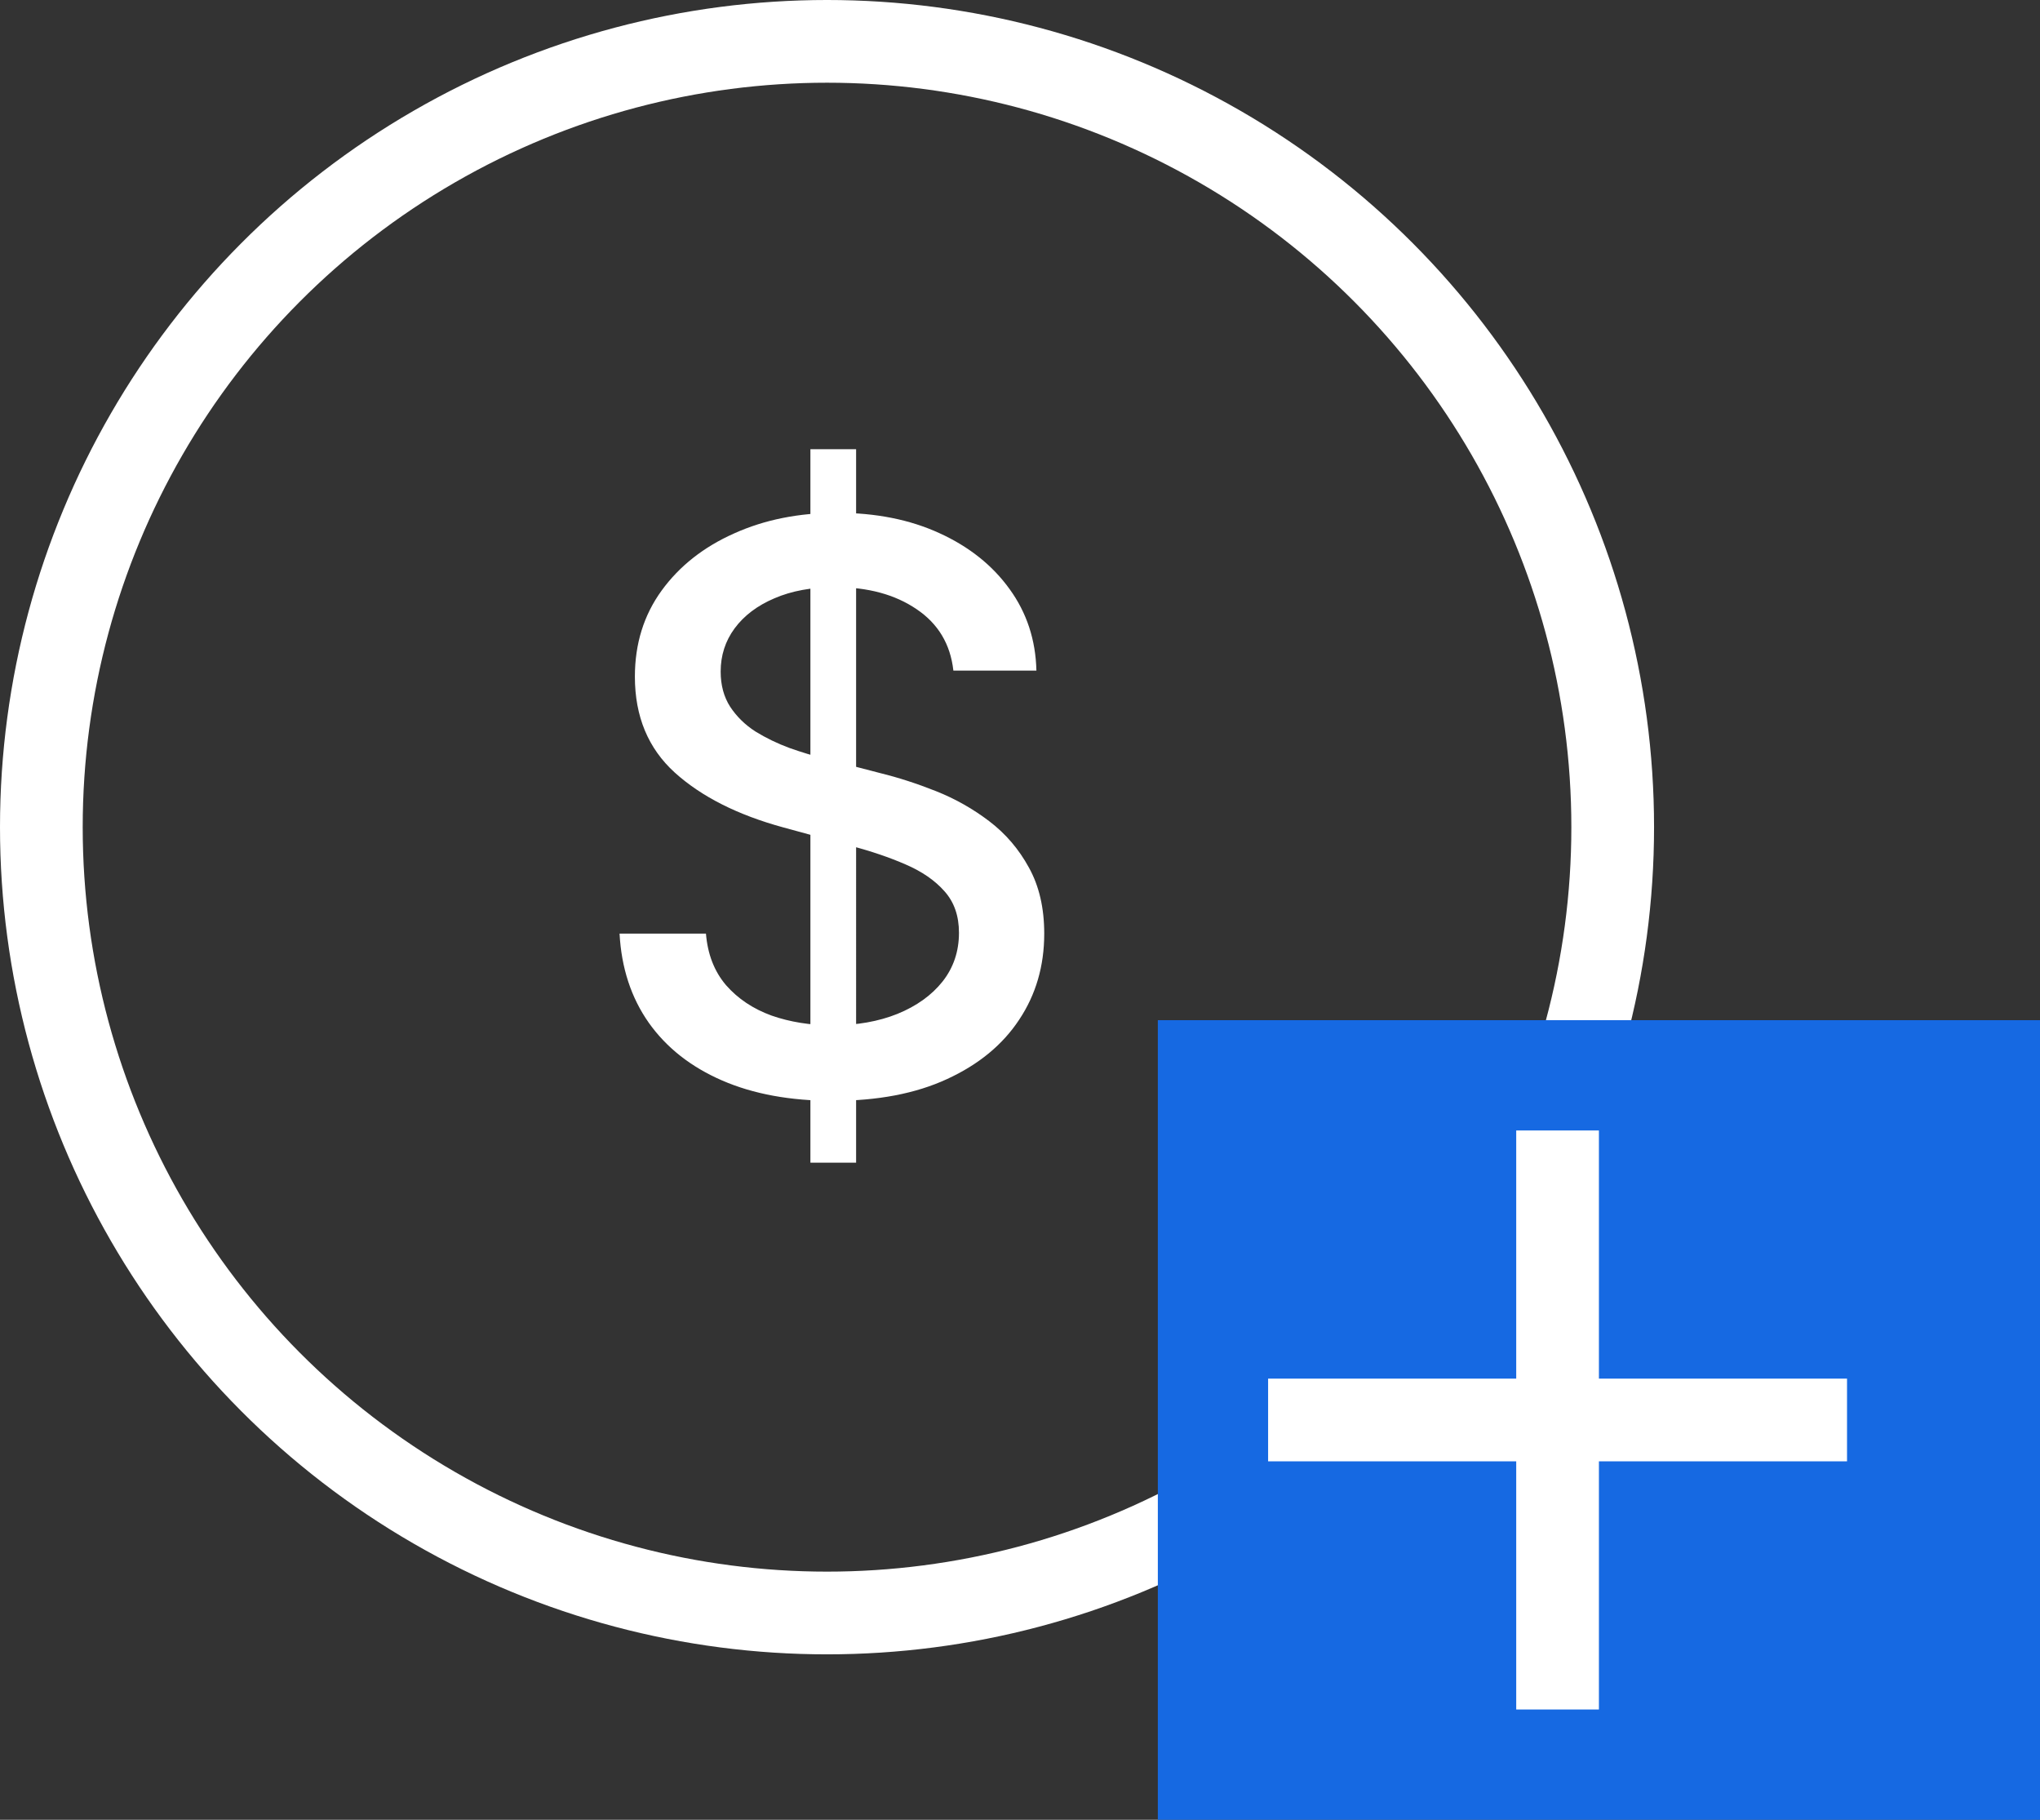
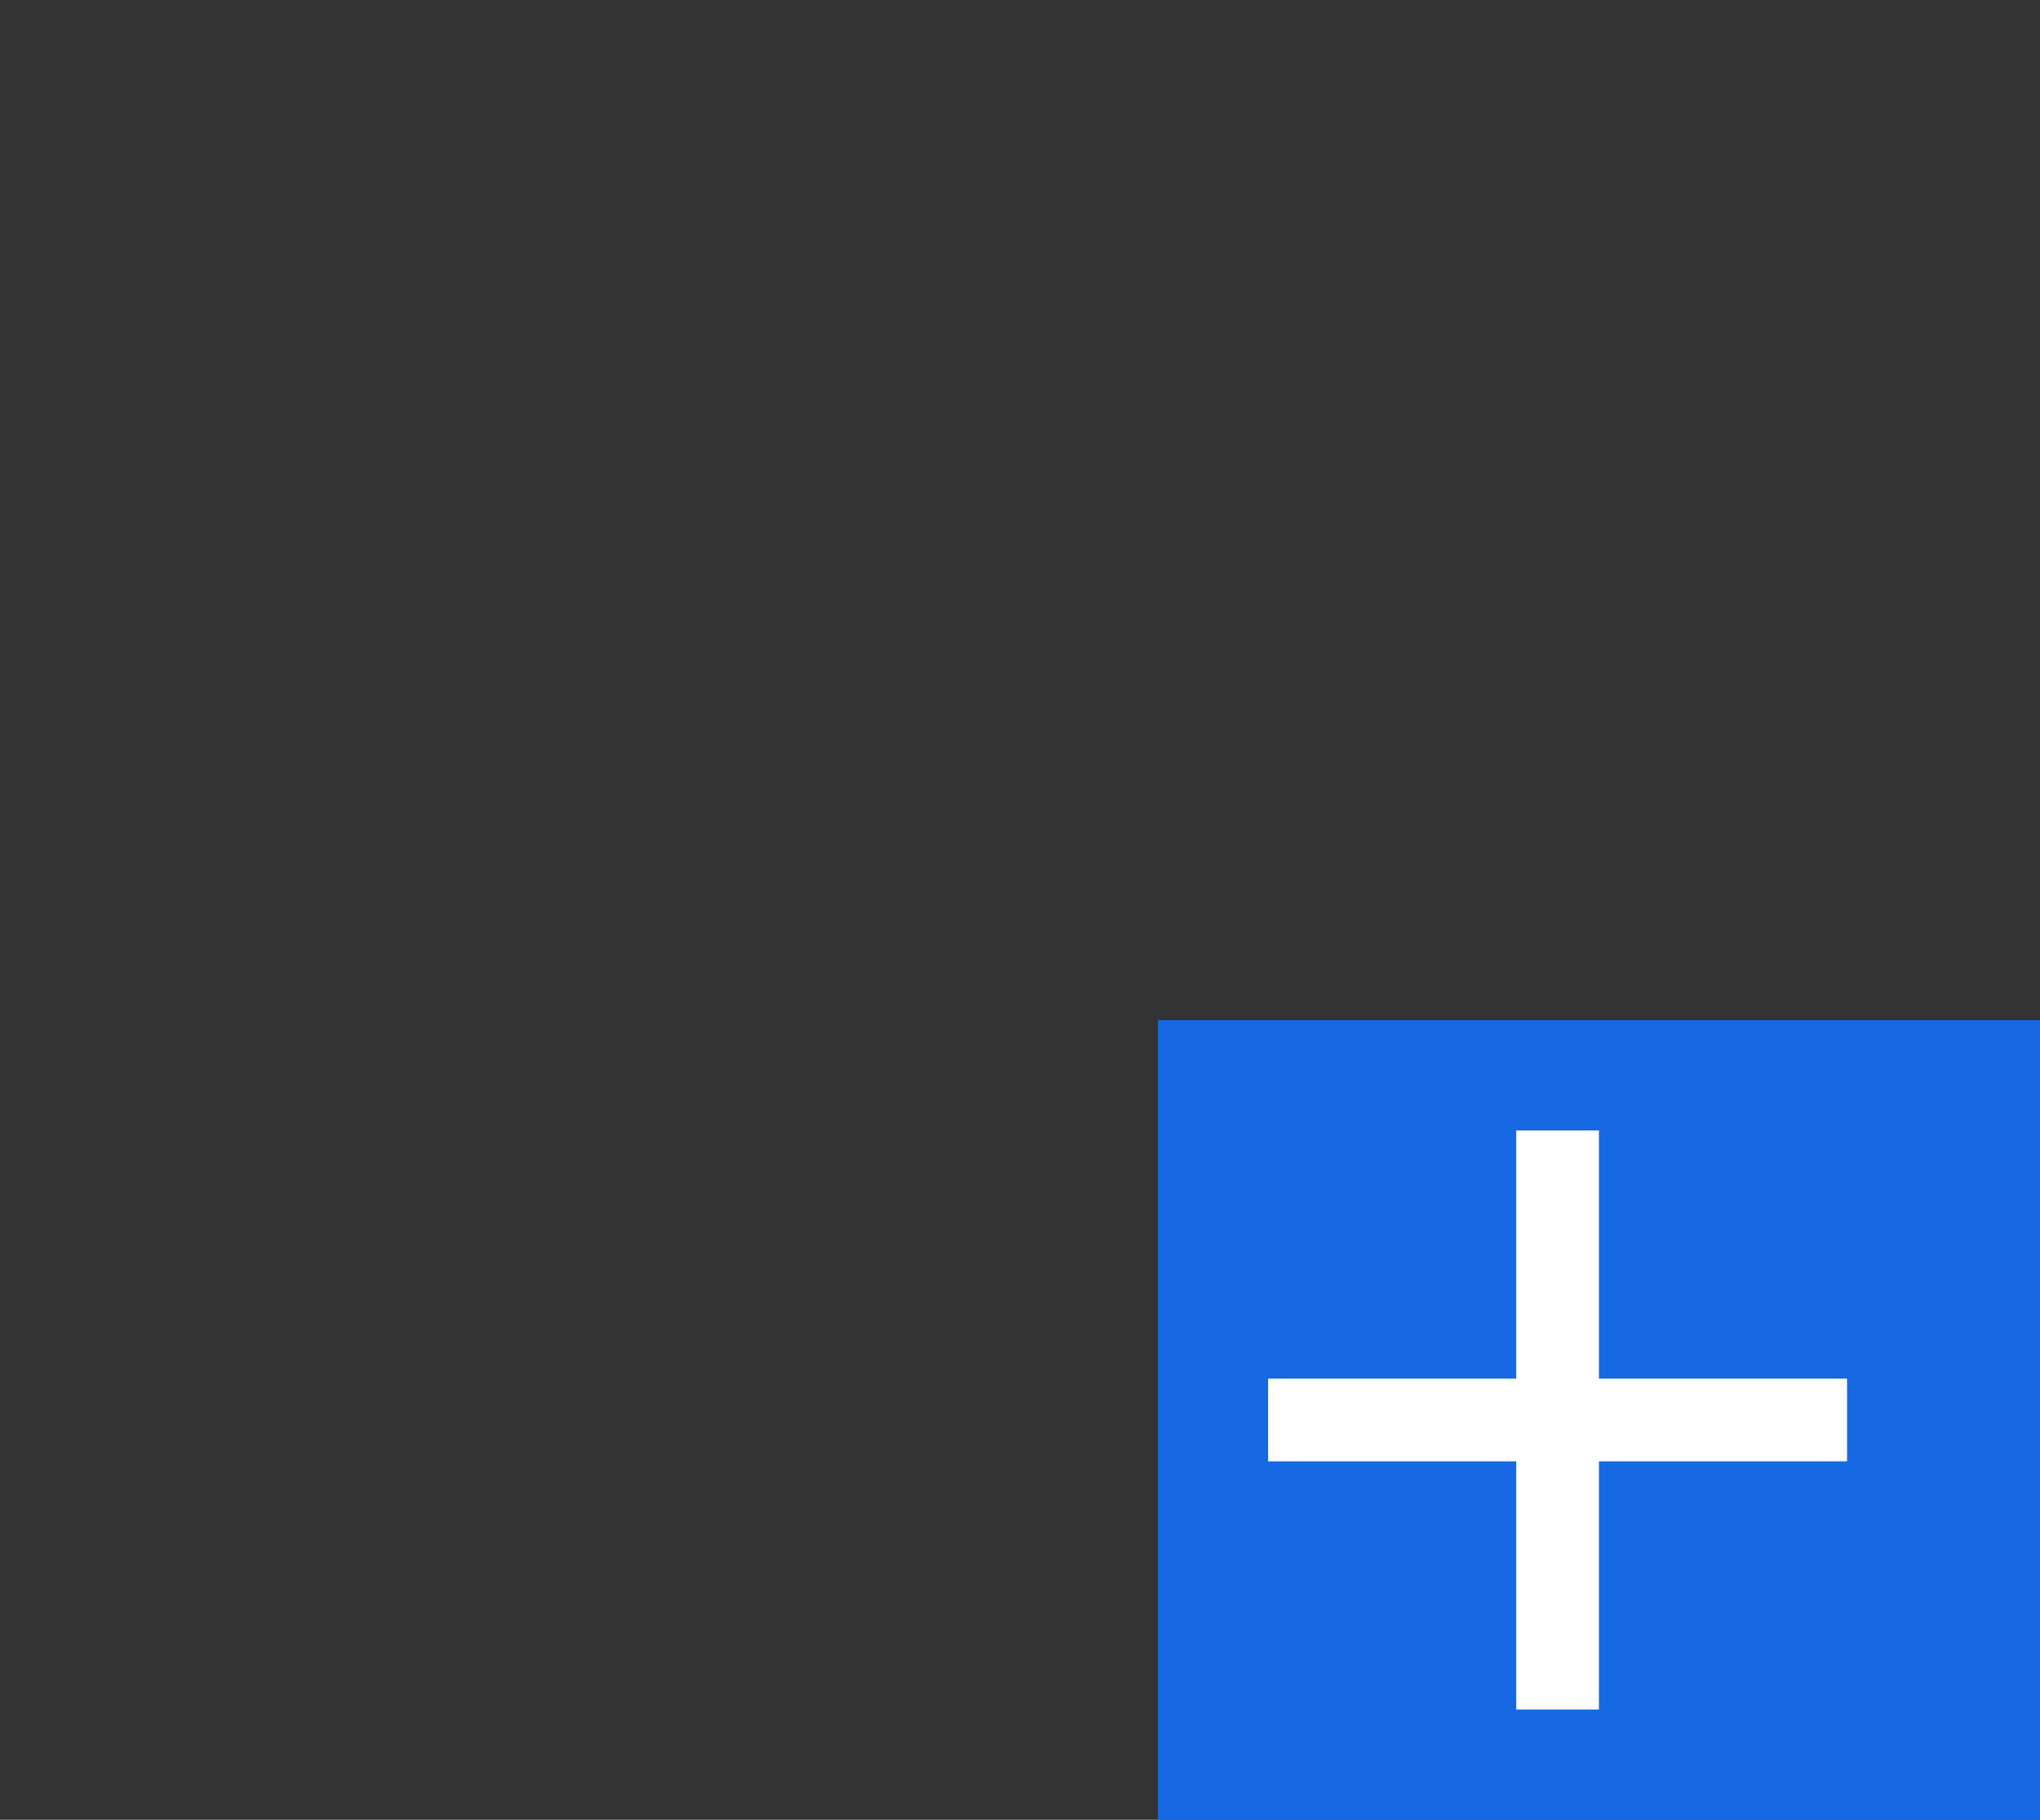
<svg xmlns="http://www.w3.org/2000/svg" width="74" height="66" viewBox="0 0 74 66" fill="none">
  <rect x="0" y="0" width="74" height="66" fill="#333333" stroke="none" />
-   <path d="M29.397 42.169V16.292h1.658V42.169h-1.658Zm5.186-17.851c-.108-.957-.552-1.698-1.334-2.224-.782-.532-1.766-.799-2.952-.799-.849 0-1.584.135-2.204.404-.62.263-1.102.627-1.446 1.092-.337.458-.505.981-.505 1.567 0 .492.115.916.344 1.274.236.357.542.657.92.9.384.236.795.435 1.233.596.438.155.859.283 1.264.384l2.022.526c.66.162 1.338.381 2.032.657.694.276 1.338.64 1.931 1.092.593.452 1.071 1.011 1.435 1.678.371.667.556 1.466.556 2.396 0 1.173-.303 2.214-.91 3.123-.6.91-1.472 1.627-2.618 2.153-1.139.526-2.517.788-4.134.788-1.55 0-2.891-.246-4.023-.738-1.132-.492-2.018-1.189-2.659-2.092-.64-.91-.994-1.988-1.061-3.235h3.134c.061.748.303 1.371.728 1.87.431.492.981.859 1.648 1.102.674.236 1.412.354 2.214.354.883 0 1.668-.138 2.355-.414.694-.283 1.24-.674 1.637-1.173.398-.505.596-1.095.596-1.769 0-.613-.175-1.115-.526-1.506-.344-.391-.812-.714-1.405-.97-.586-.256-1.25-.482-1.991-.677l-2.446-.667c-1.658-.452-2.972-1.115-3.942-1.991-.964-.876-1.446-2.035-1.446-3.477 0-1.193.324-2.234.97-3.123s1.523-1.58 2.628-2.072c1.105-.499 2.352-.748 3.74-.748 1.402 0 2.638.246 3.71.738 1.078.492 1.927 1.169 2.547 2.032.62.856.944 1.84.97 2.952h-3.012Z" fill="#fff" />
-   <circle cx="30" cy="30" r="28.5" stroke="#fff" stroke-width="3" />
  <path fill="#1669E2" d="M42 37h32v29H42z" />
  <path stroke="#fff" stroke-width="3" d="M56.5 41v21M46 51.5h21" />
</svg>